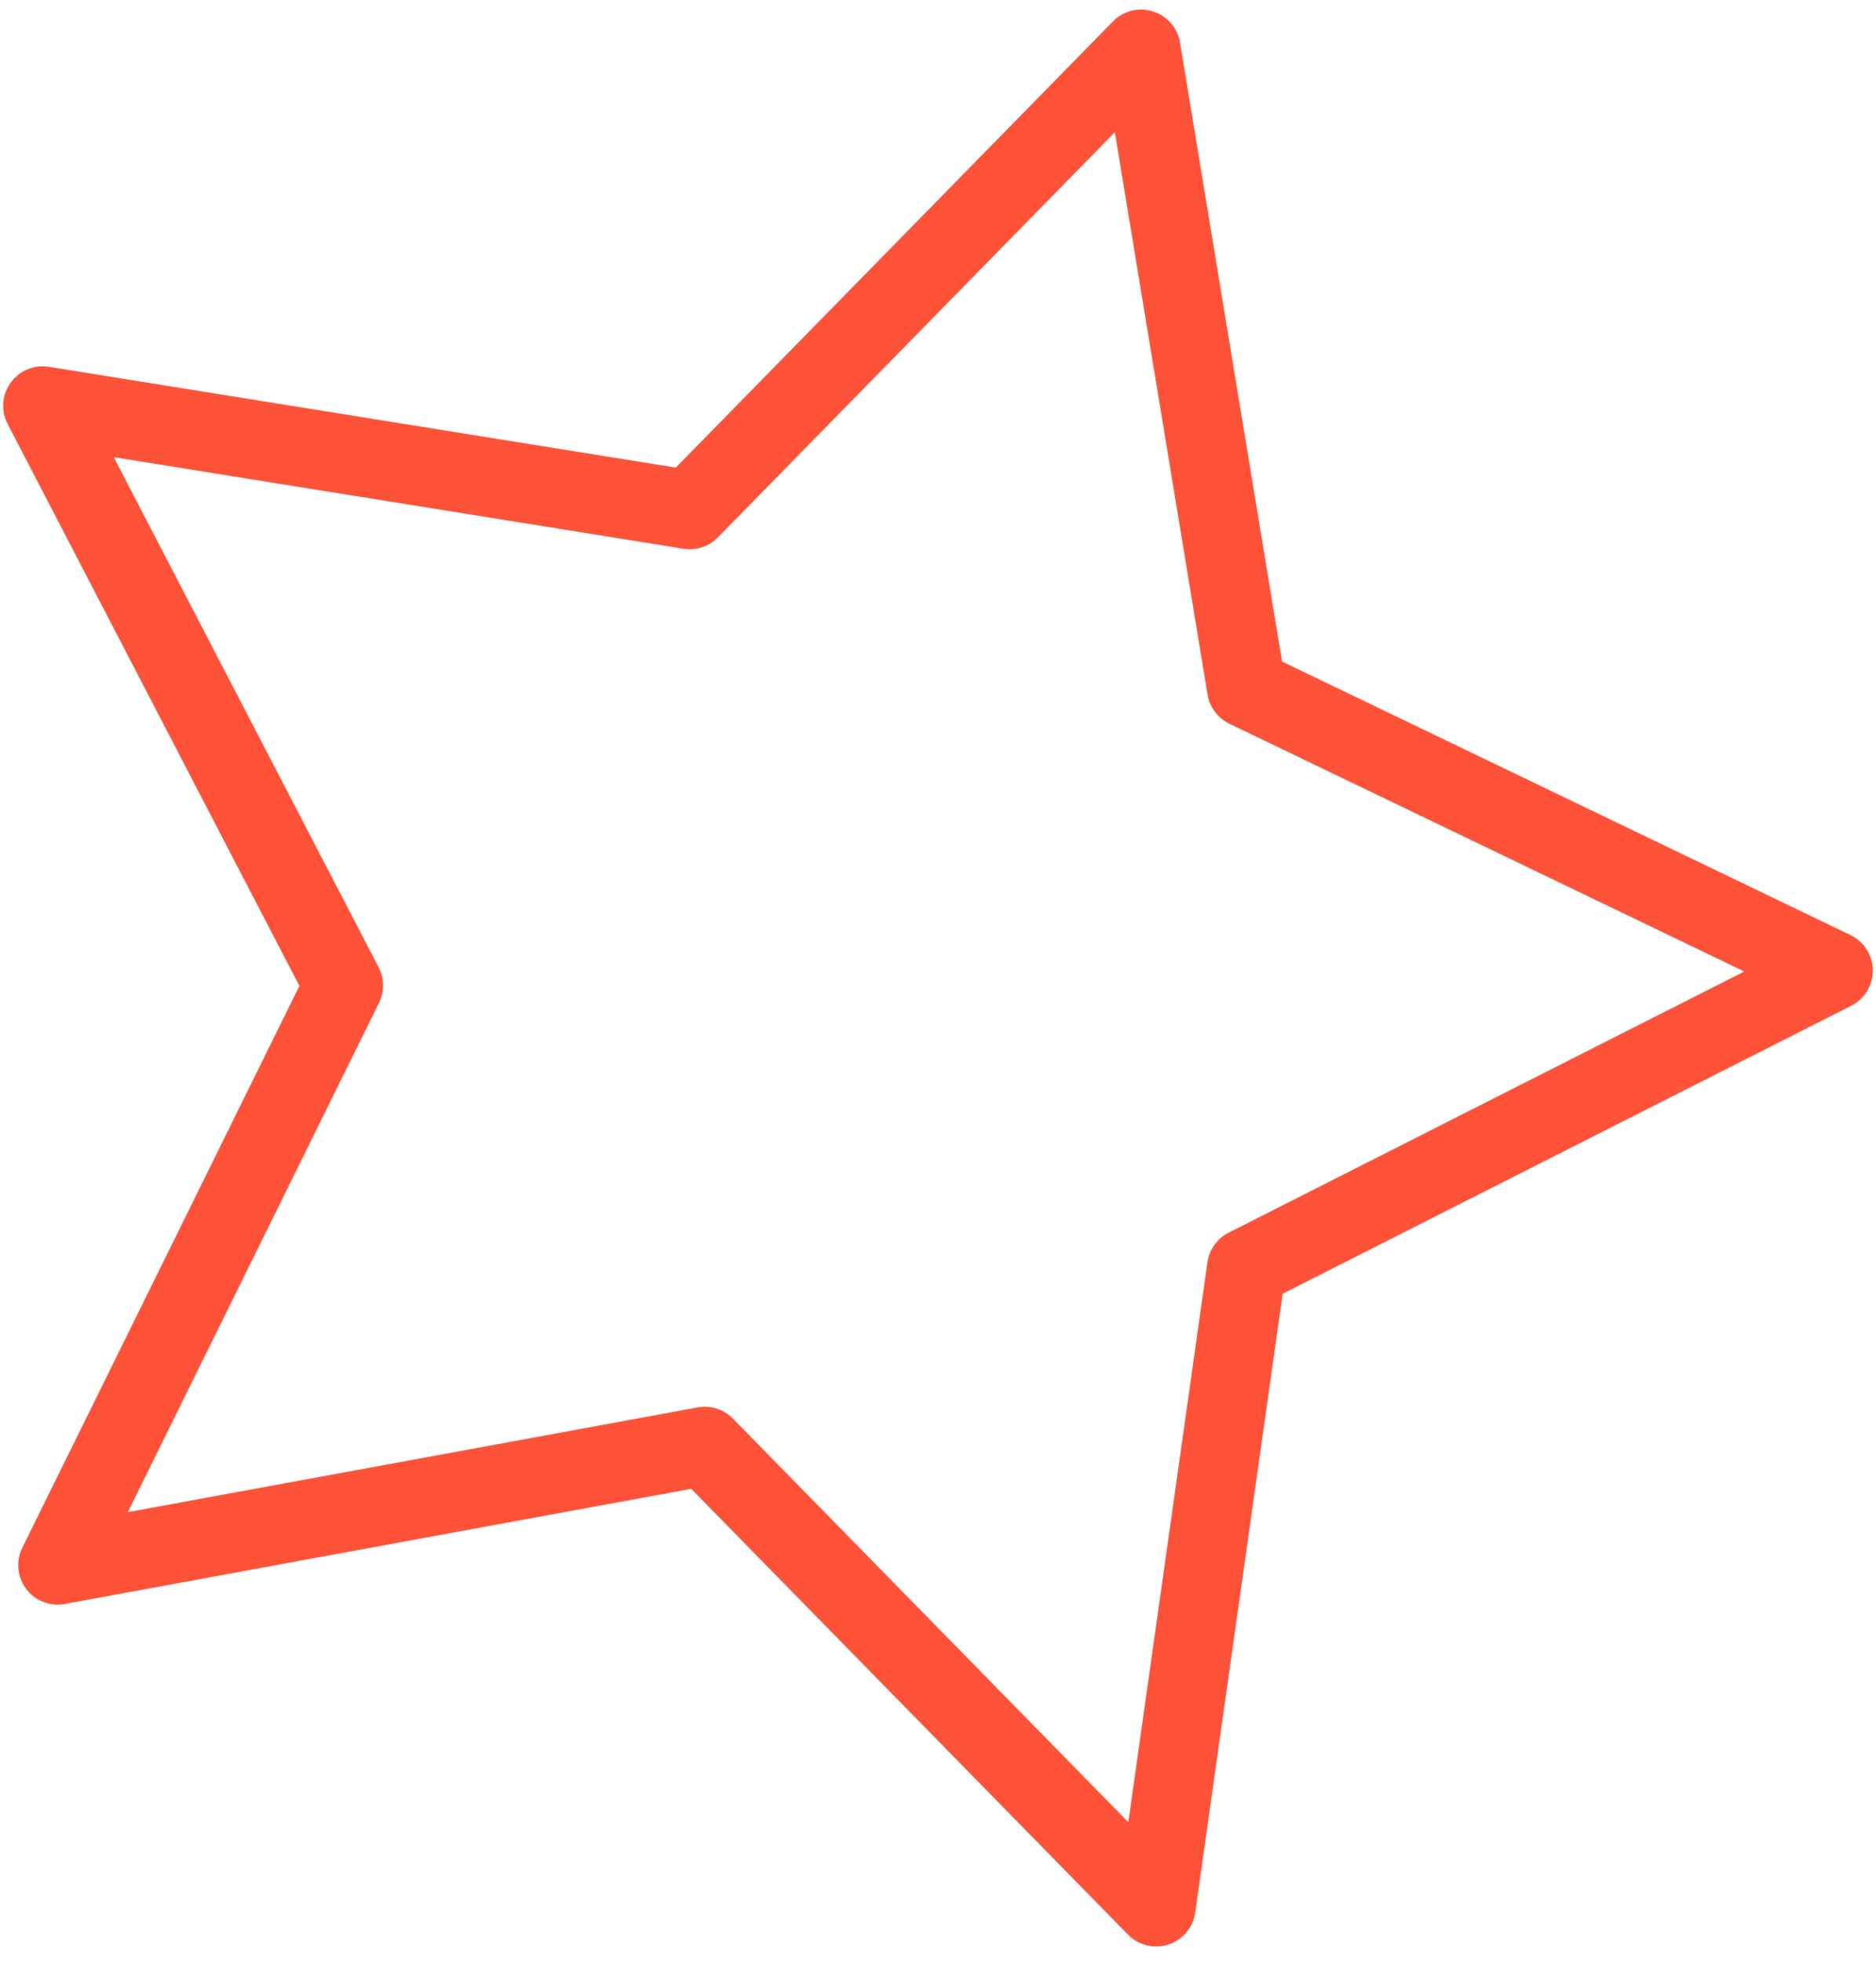
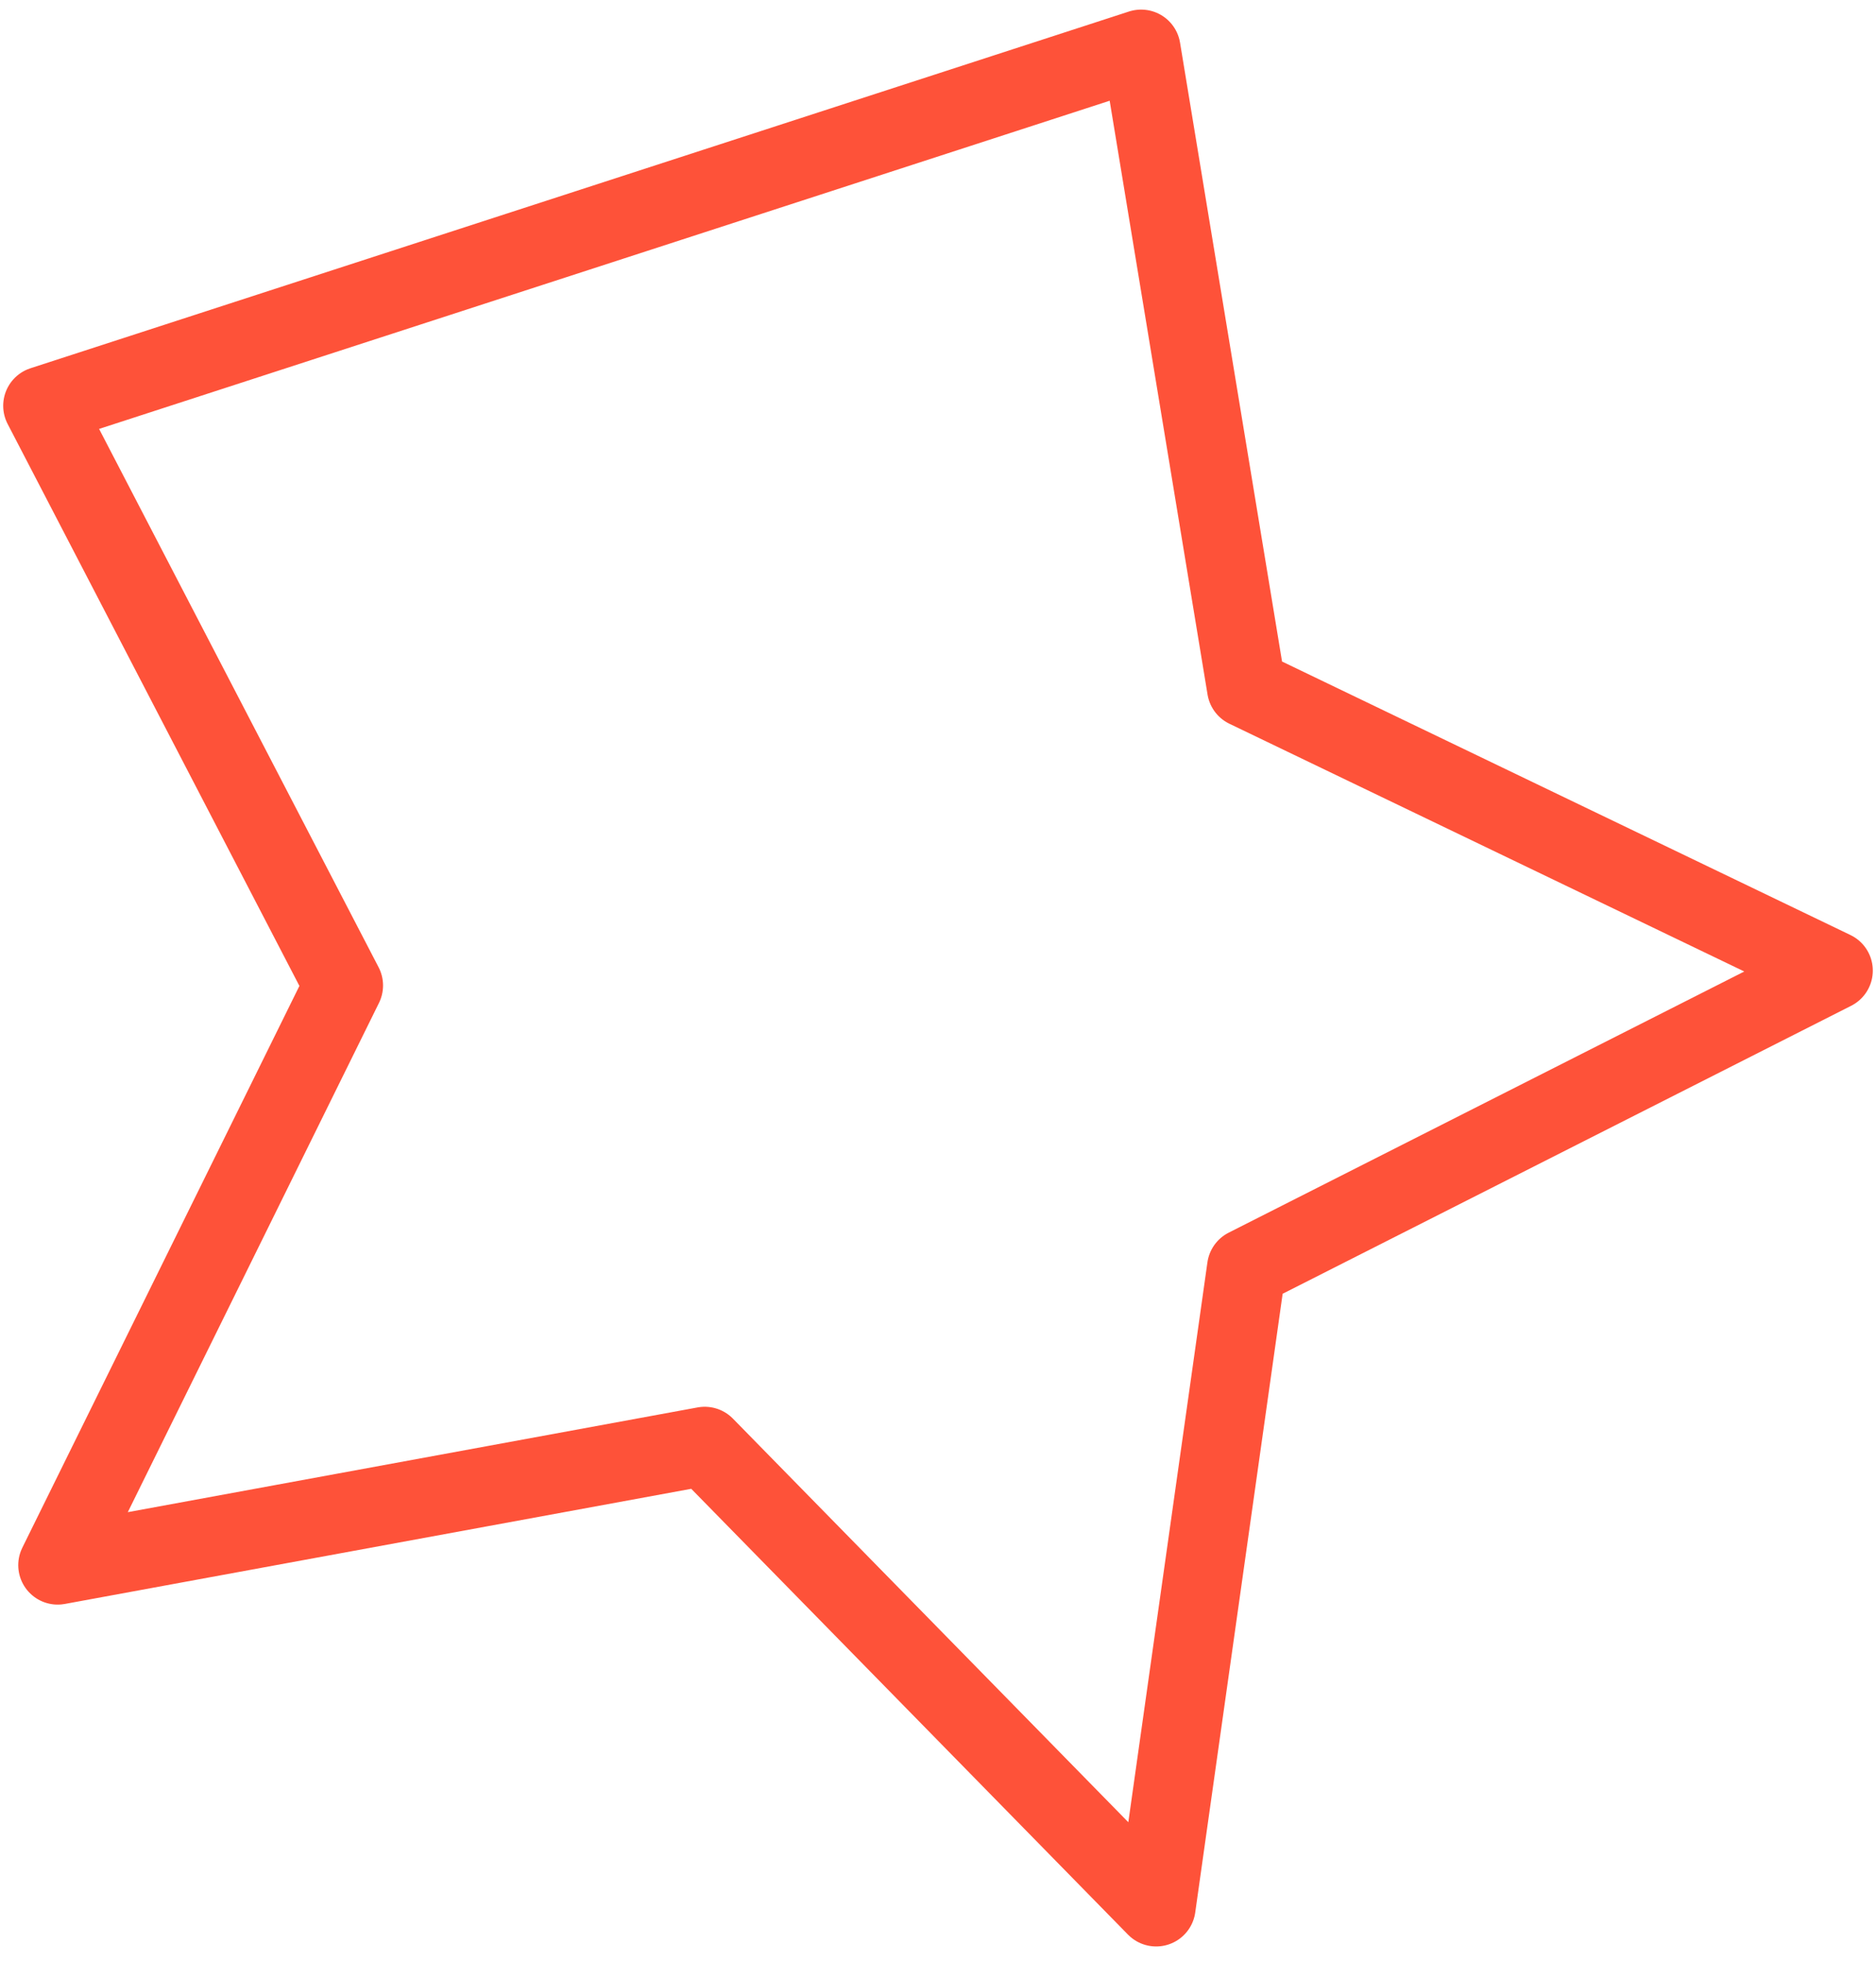
<svg xmlns="http://www.w3.org/2000/svg" width="44" height="46" viewBox="0 0 44 46" fill="none">
-   <path d="M26.764 1.15L29.235 16.137L43 22.759L29.235 29.73L27.117 44.717L16.529 33.912L1.353 36.701L8.059 23.108L1 9.515L16.176 11.954L26.764 1.15Z" stroke="#FE5239" stroke-width="1.85" stroke-miterlimit="10" stroke-linecap="round" stroke-linejoin="round" />
+   <path d="M26.764 1.15L29.235 16.137L43 22.759L29.235 29.73L27.117 44.717L16.529 33.912L1.353 36.701L8.059 23.108L1 9.515L26.764 1.15Z" stroke="#FE5239" stroke-width="1.85" stroke-miterlimit="10" stroke-linecap="round" stroke-linejoin="round" />
</svg>